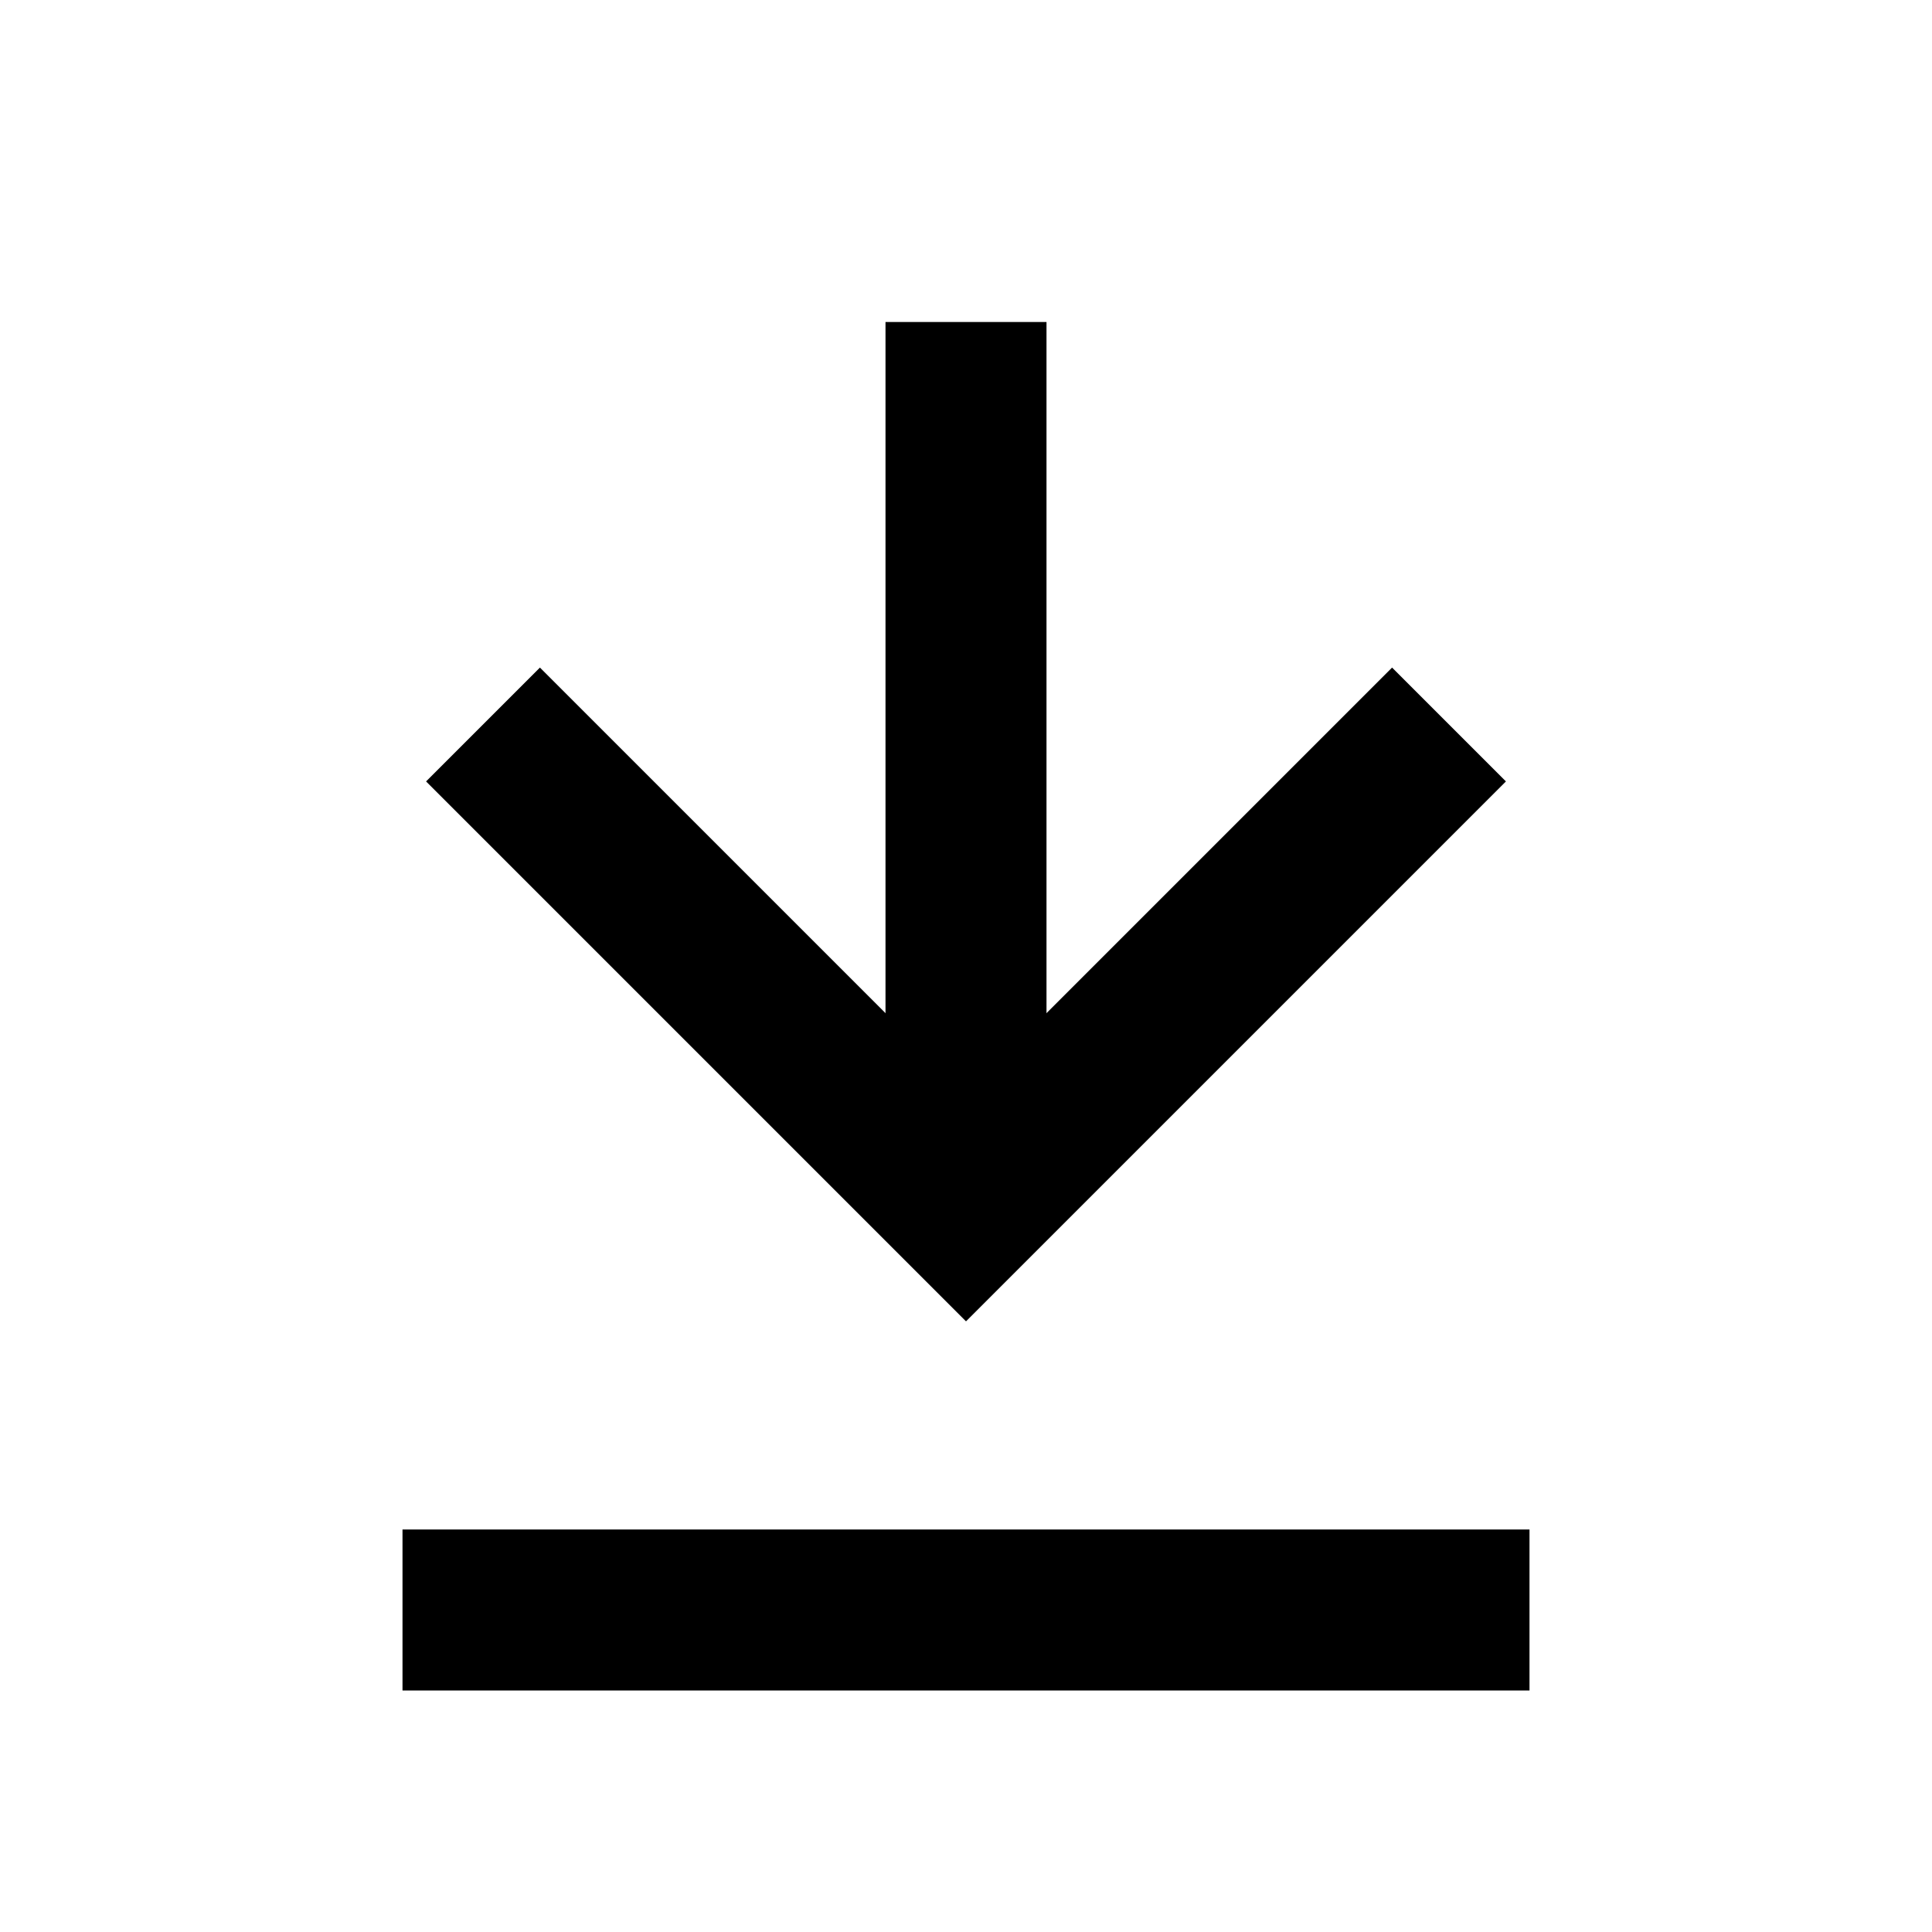
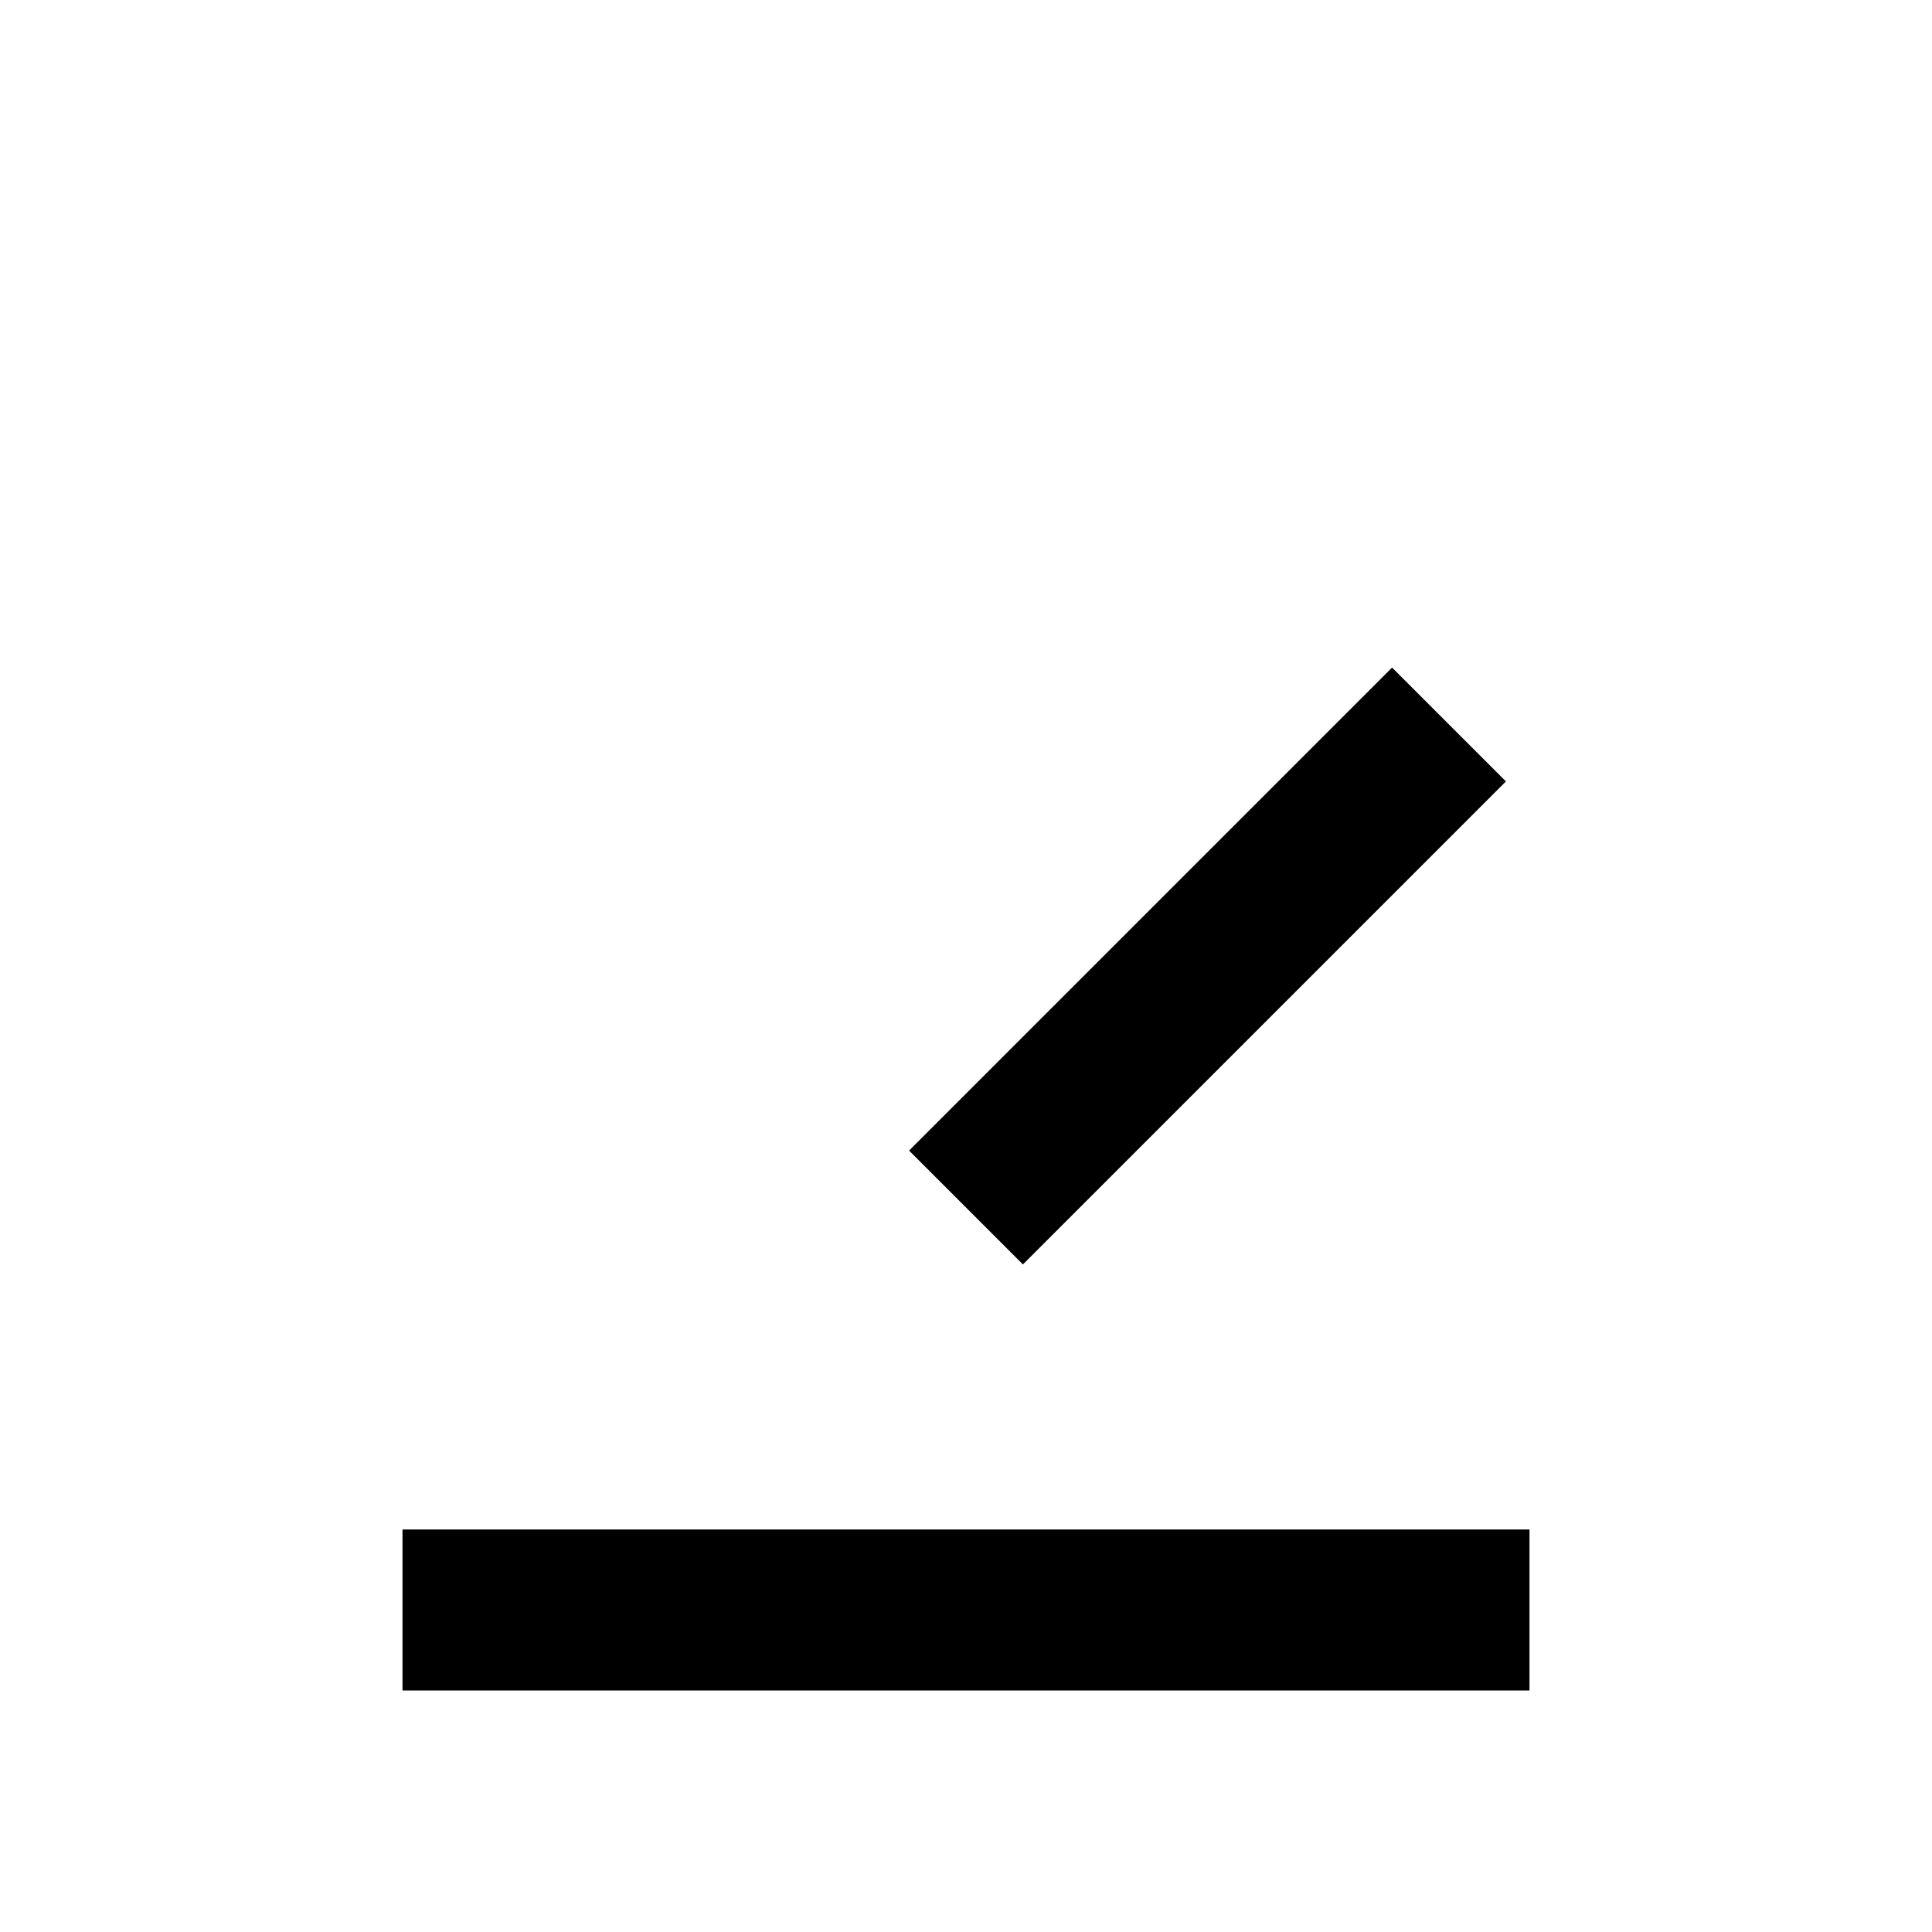
<svg xmlns="http://www.w3.org/2000/svg" width="24" height="24" viewBox="0 0 24 24">
  <path fill="none" stroke="#000000" stroke-width="2" d="M19,20H5" />
-   <path fill="none" stroke="#000000" stroke-width="2" d="M12,4v10" />
-   <path fill="none" stroke="#000000" stroke-width="2" d="M18,9l-6,6L6,9" />
+   <path fill="none" stroke="#000000" stroke-width="2" d="M18,9l-6,6" />
</svg>